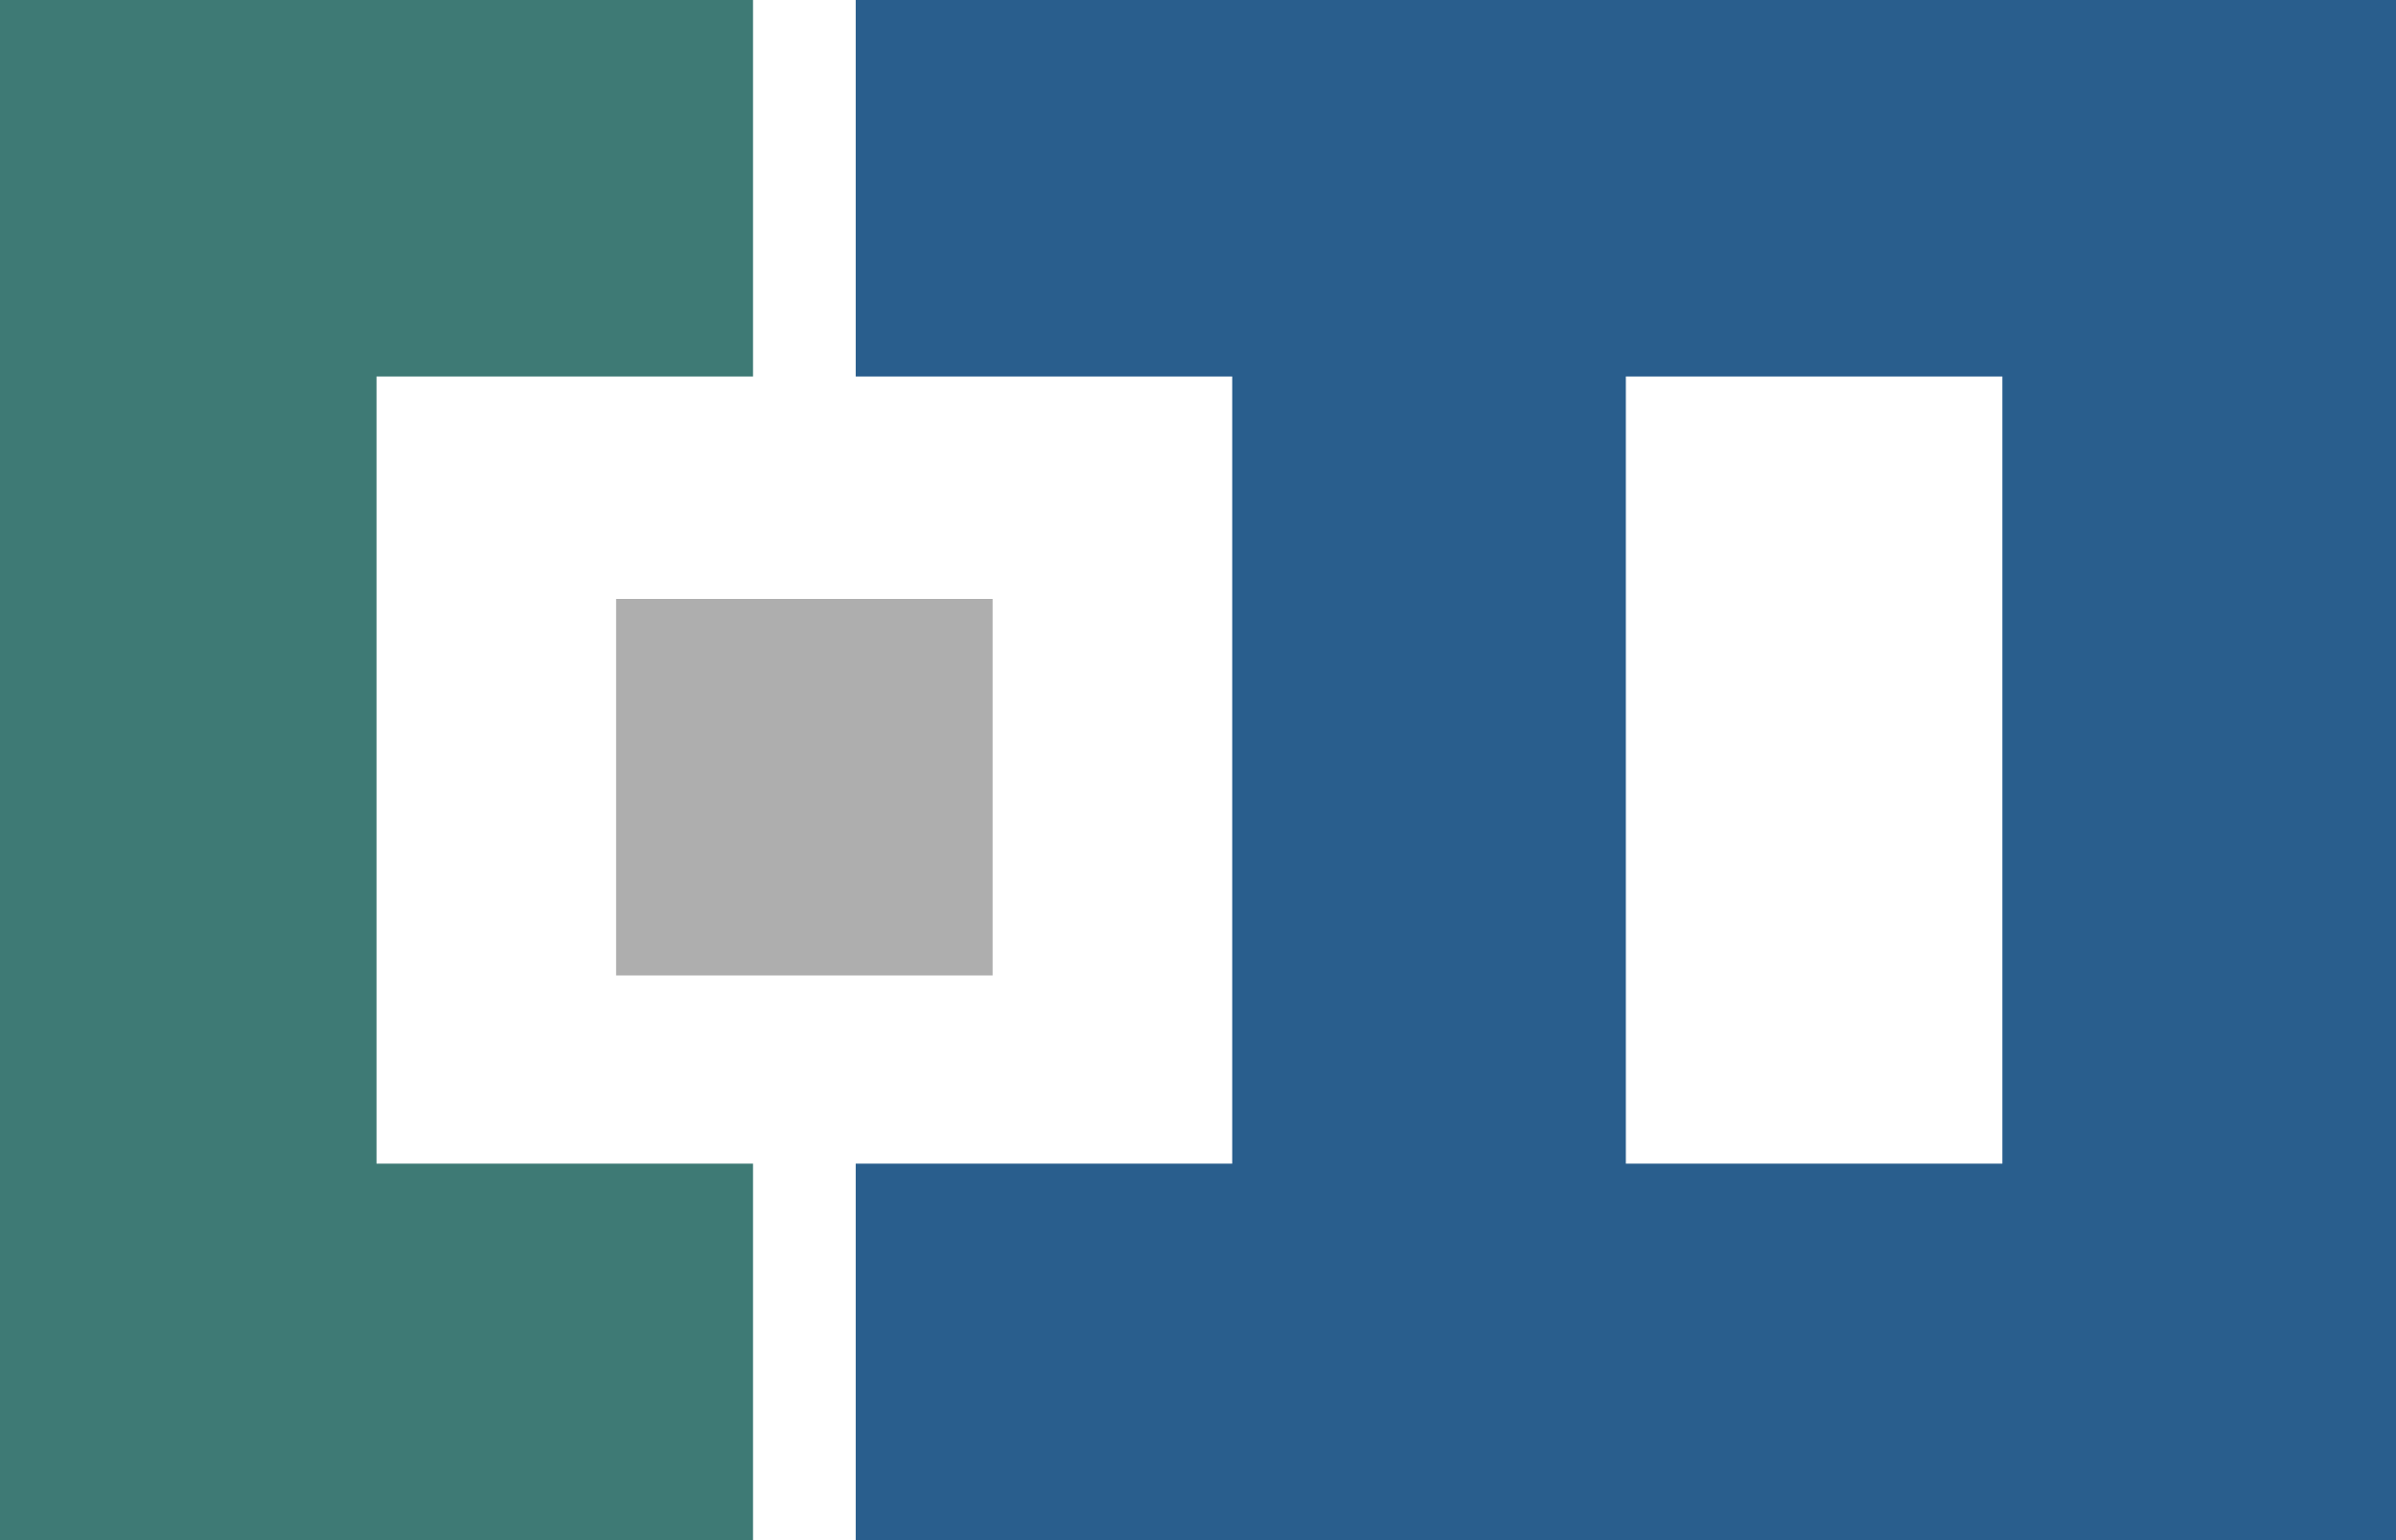
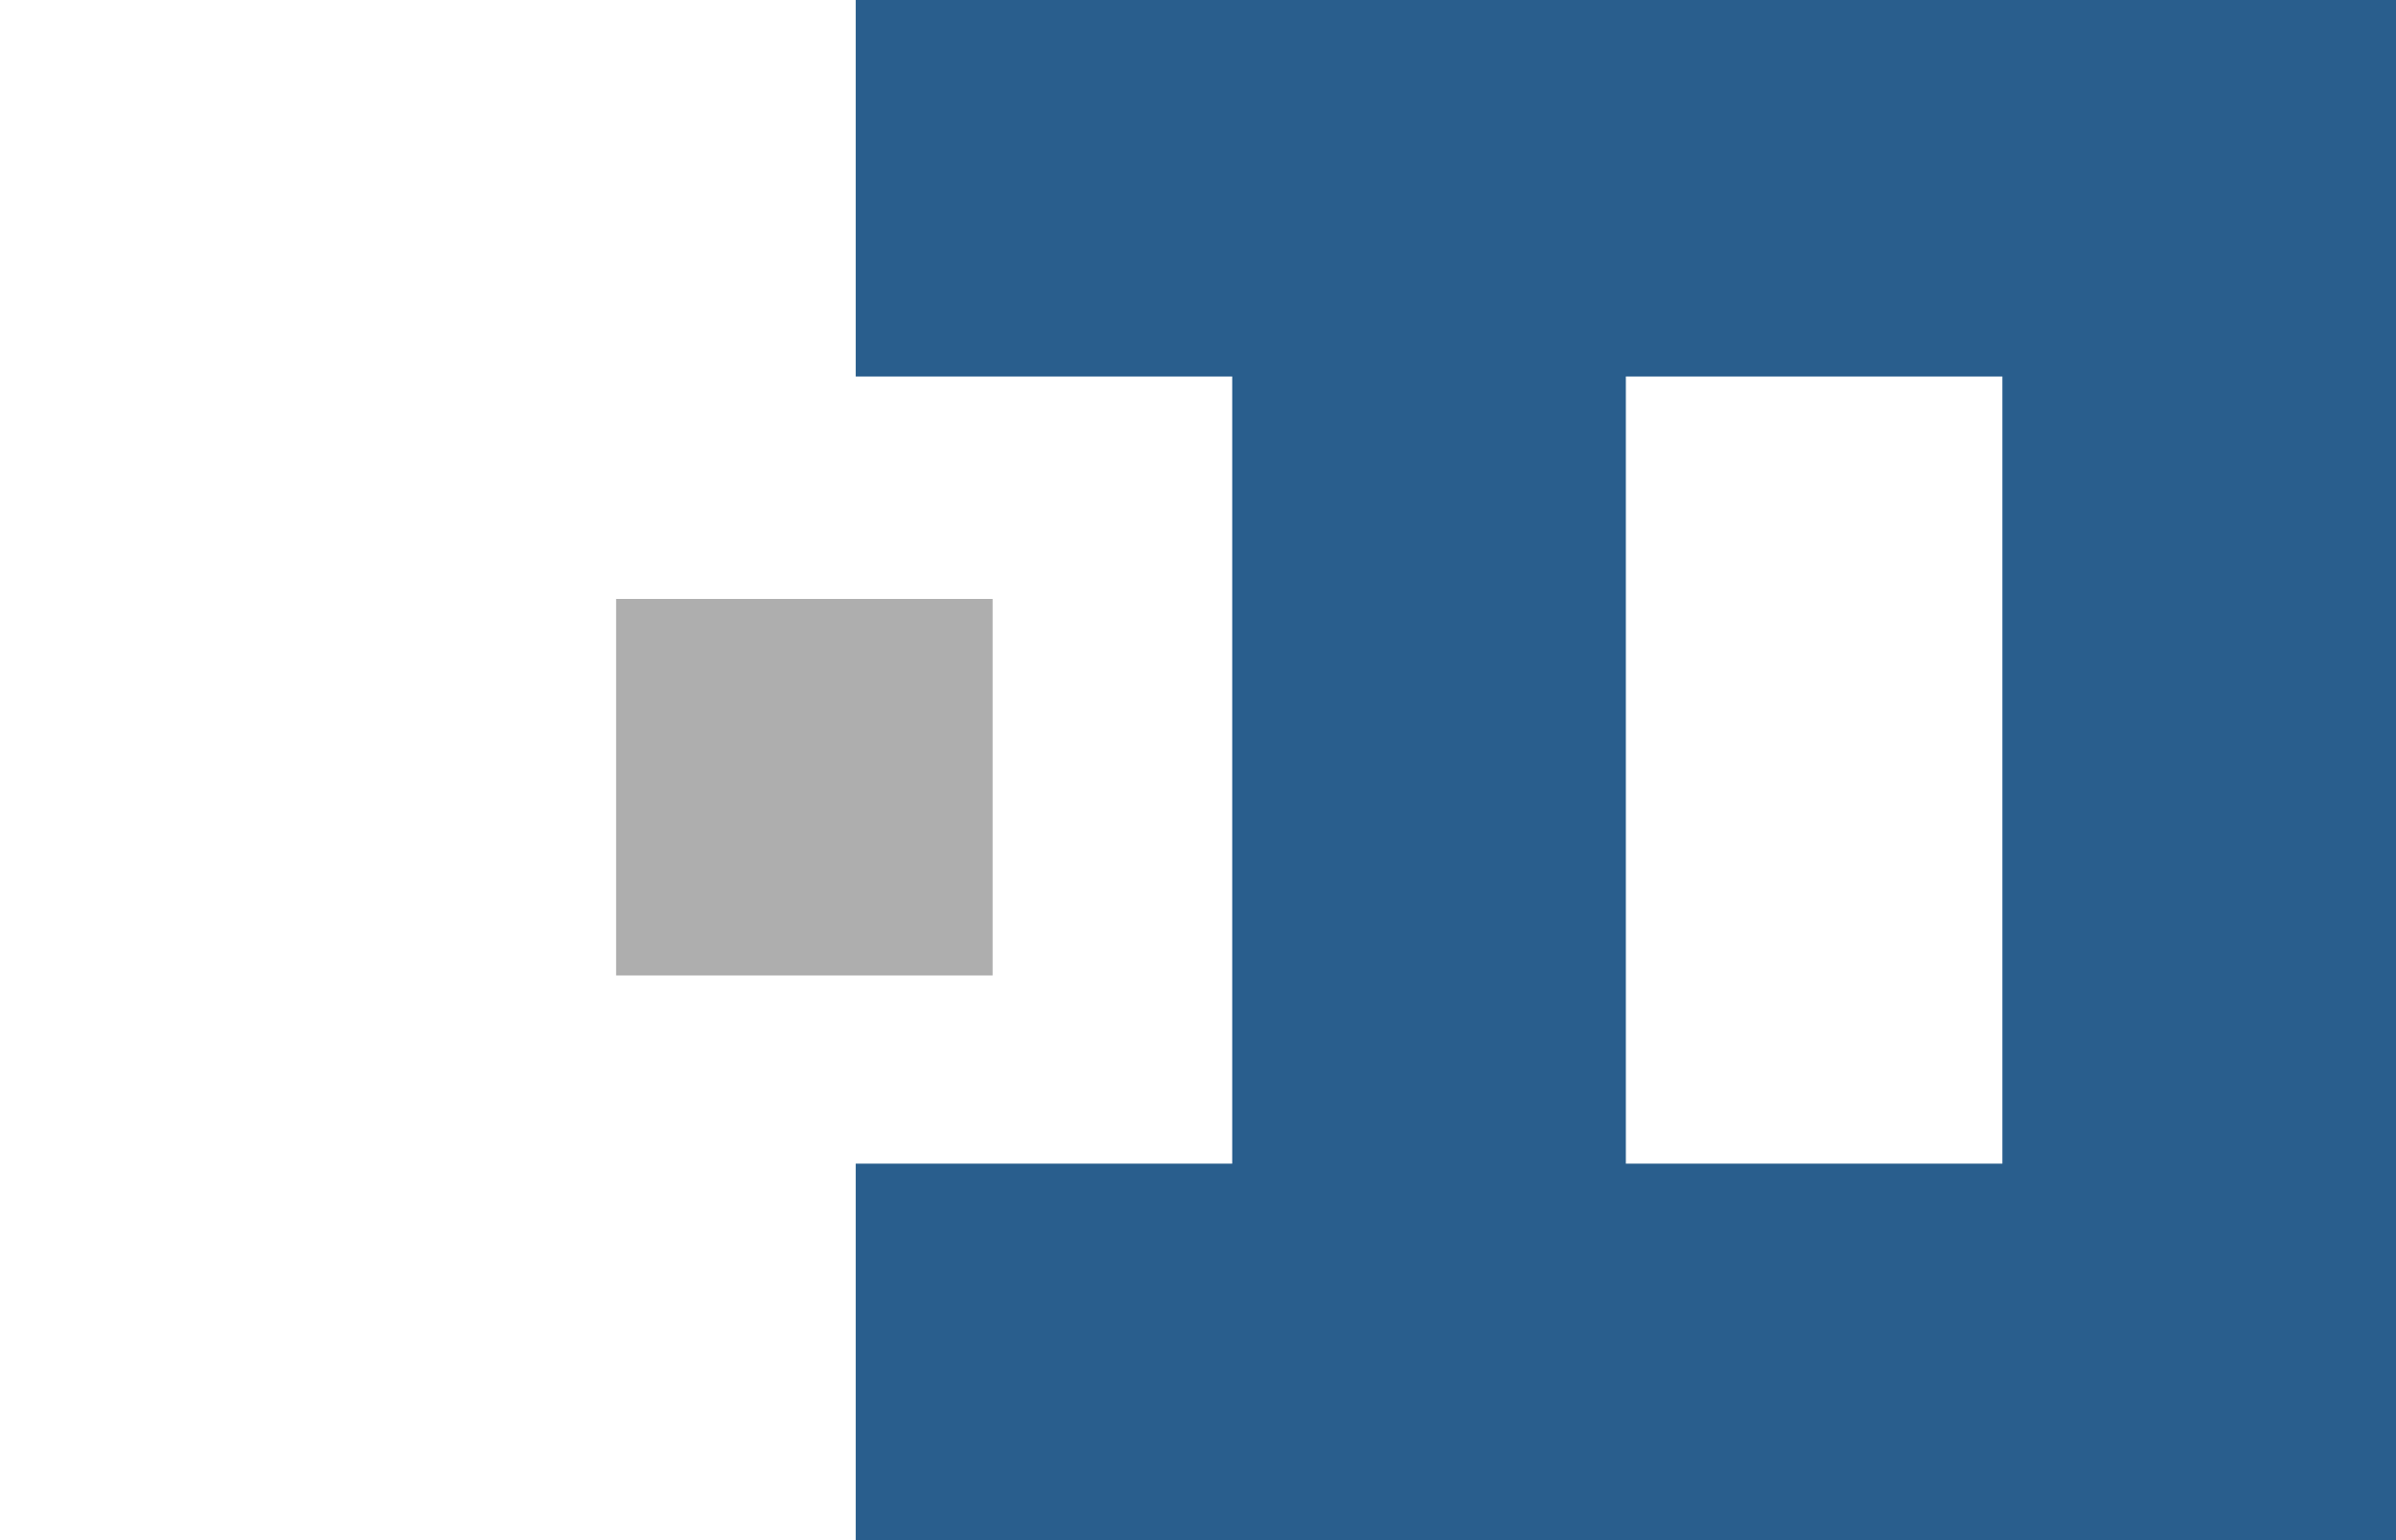
<svg xmlns="http://www.w3.org/2000/svg" version="1.1" viewBox="0 0 140 90">
-   <path d="m0 0v90h44v-22h-22v-46h22v-22z" fill="#3e7a75" />
  <path d="m50 0v22h22v46h-22v22h90v-90zm45 22h22v46h-22z" fill="#295e8d" fill-rule="evenodd" />
  <path d="m36 35h22v22h-22z" fill="#aeaeae" />
</svg>